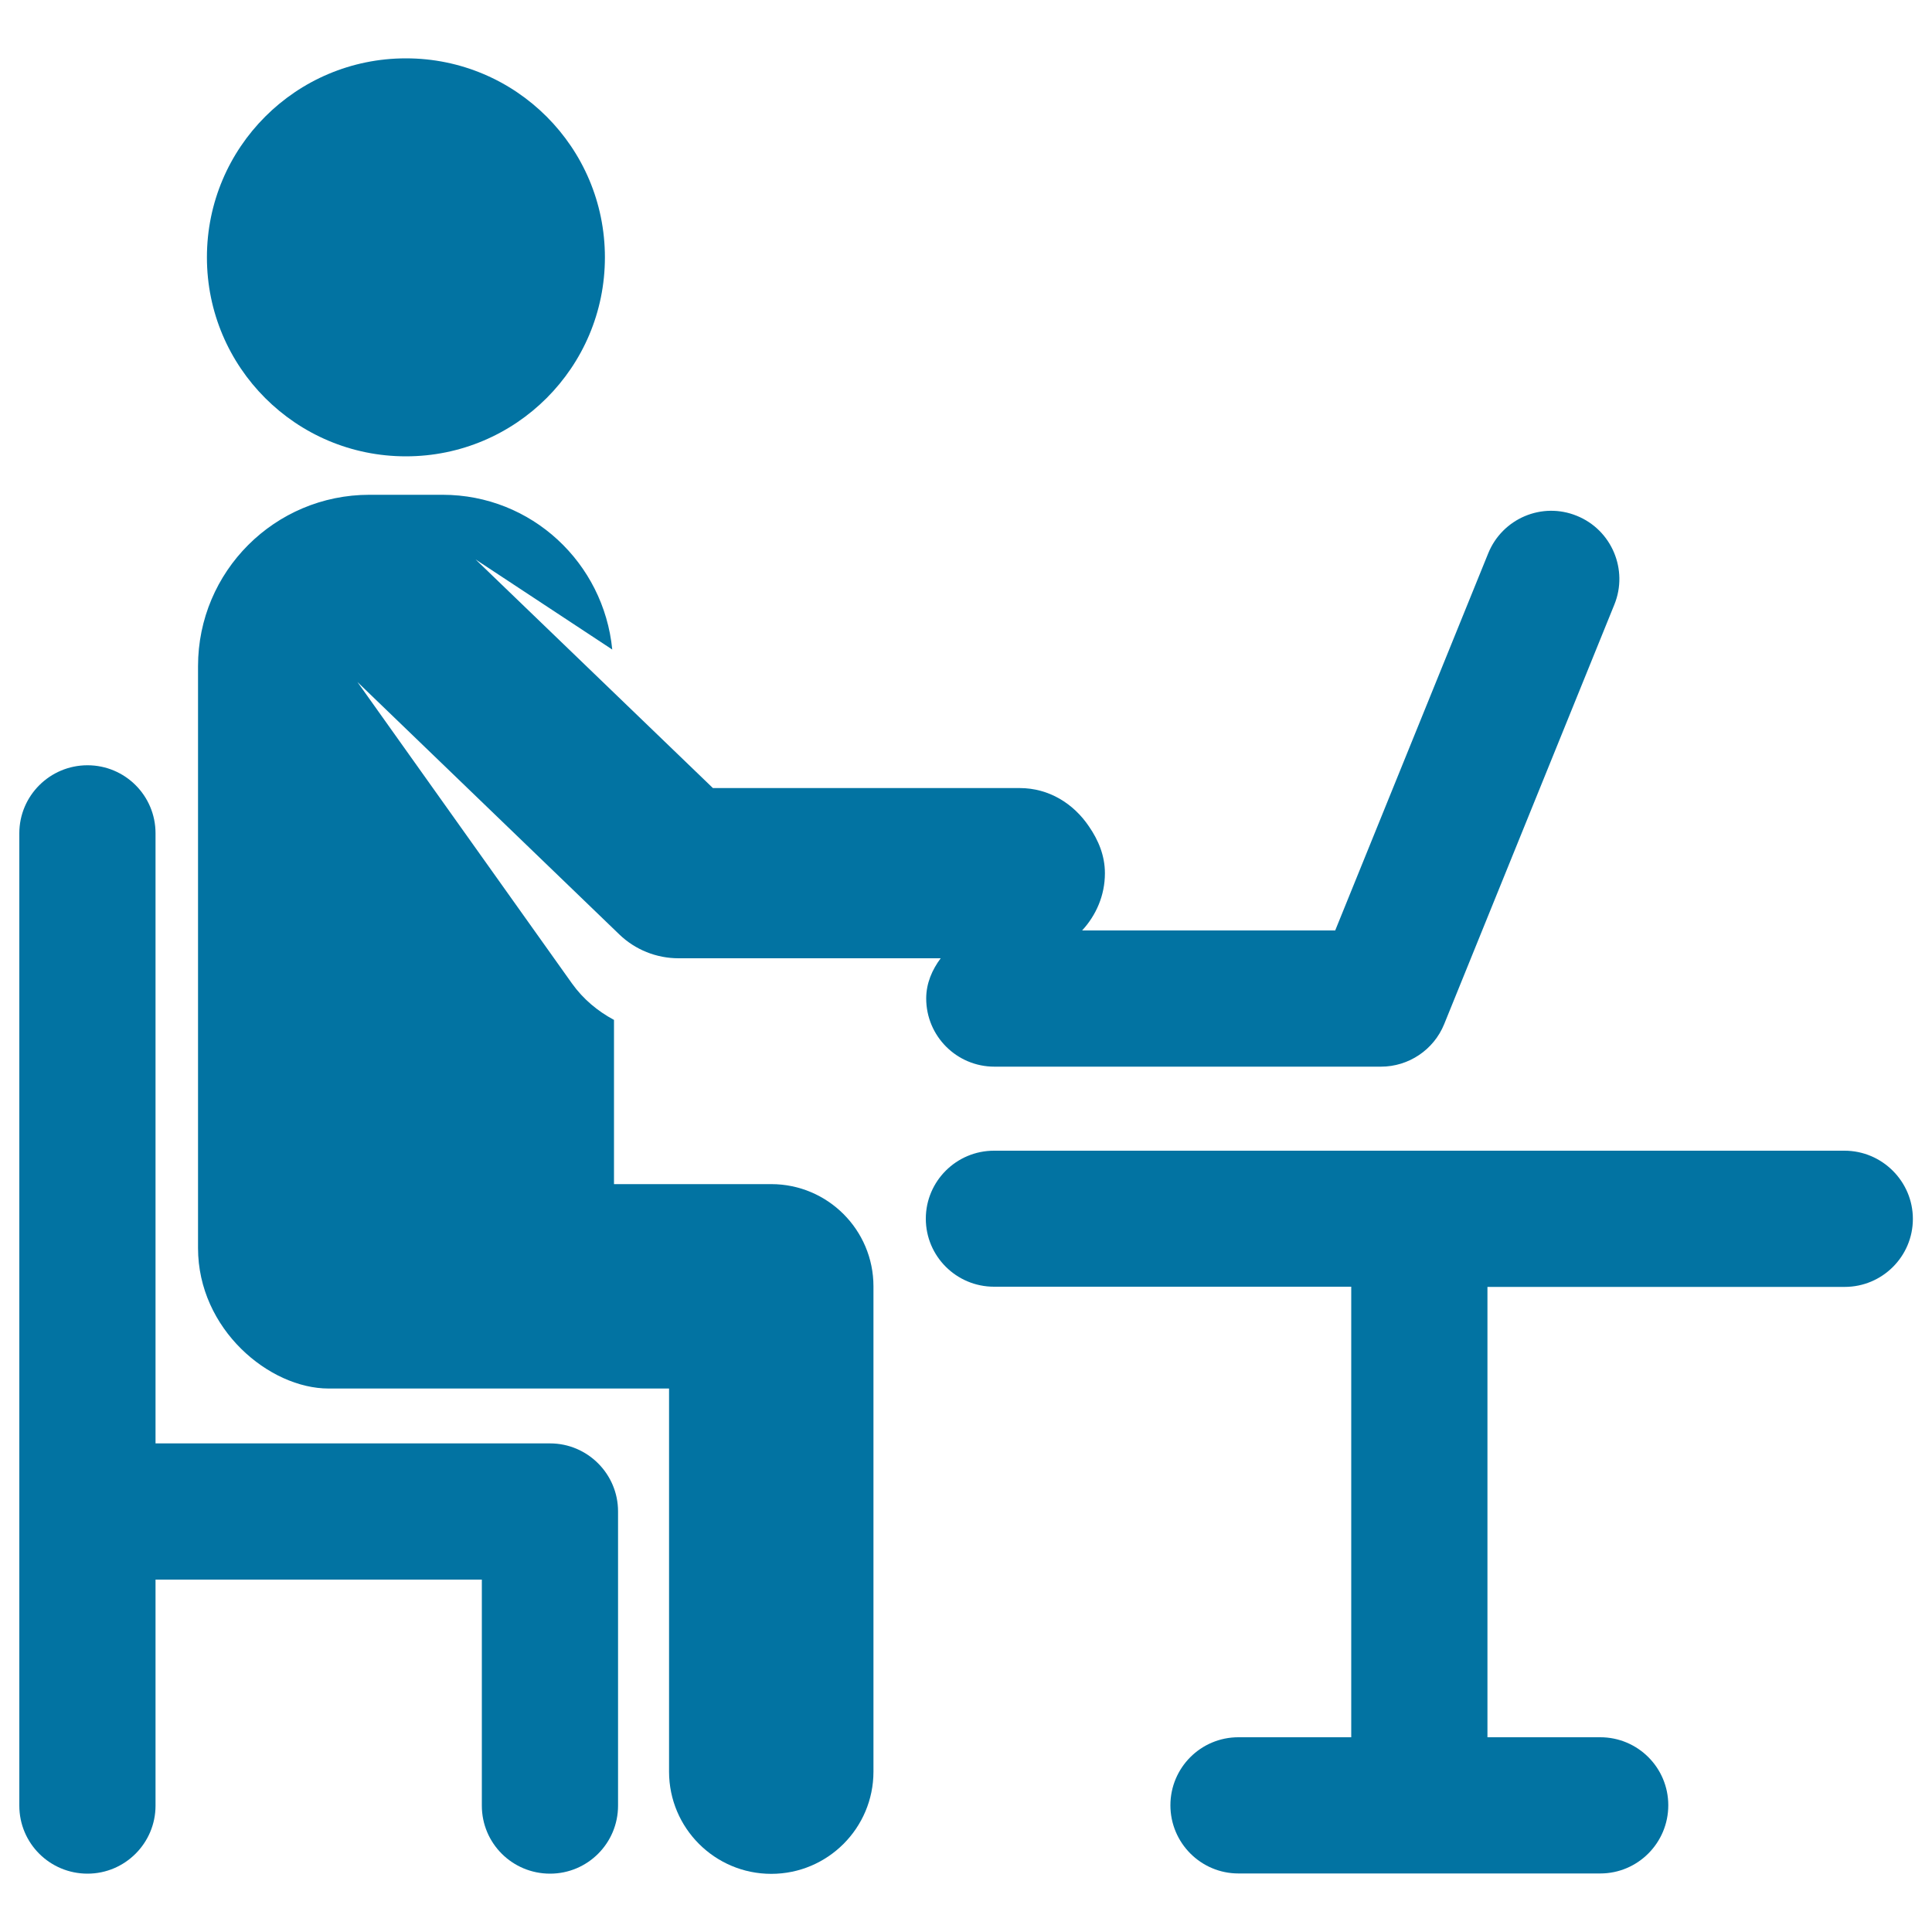
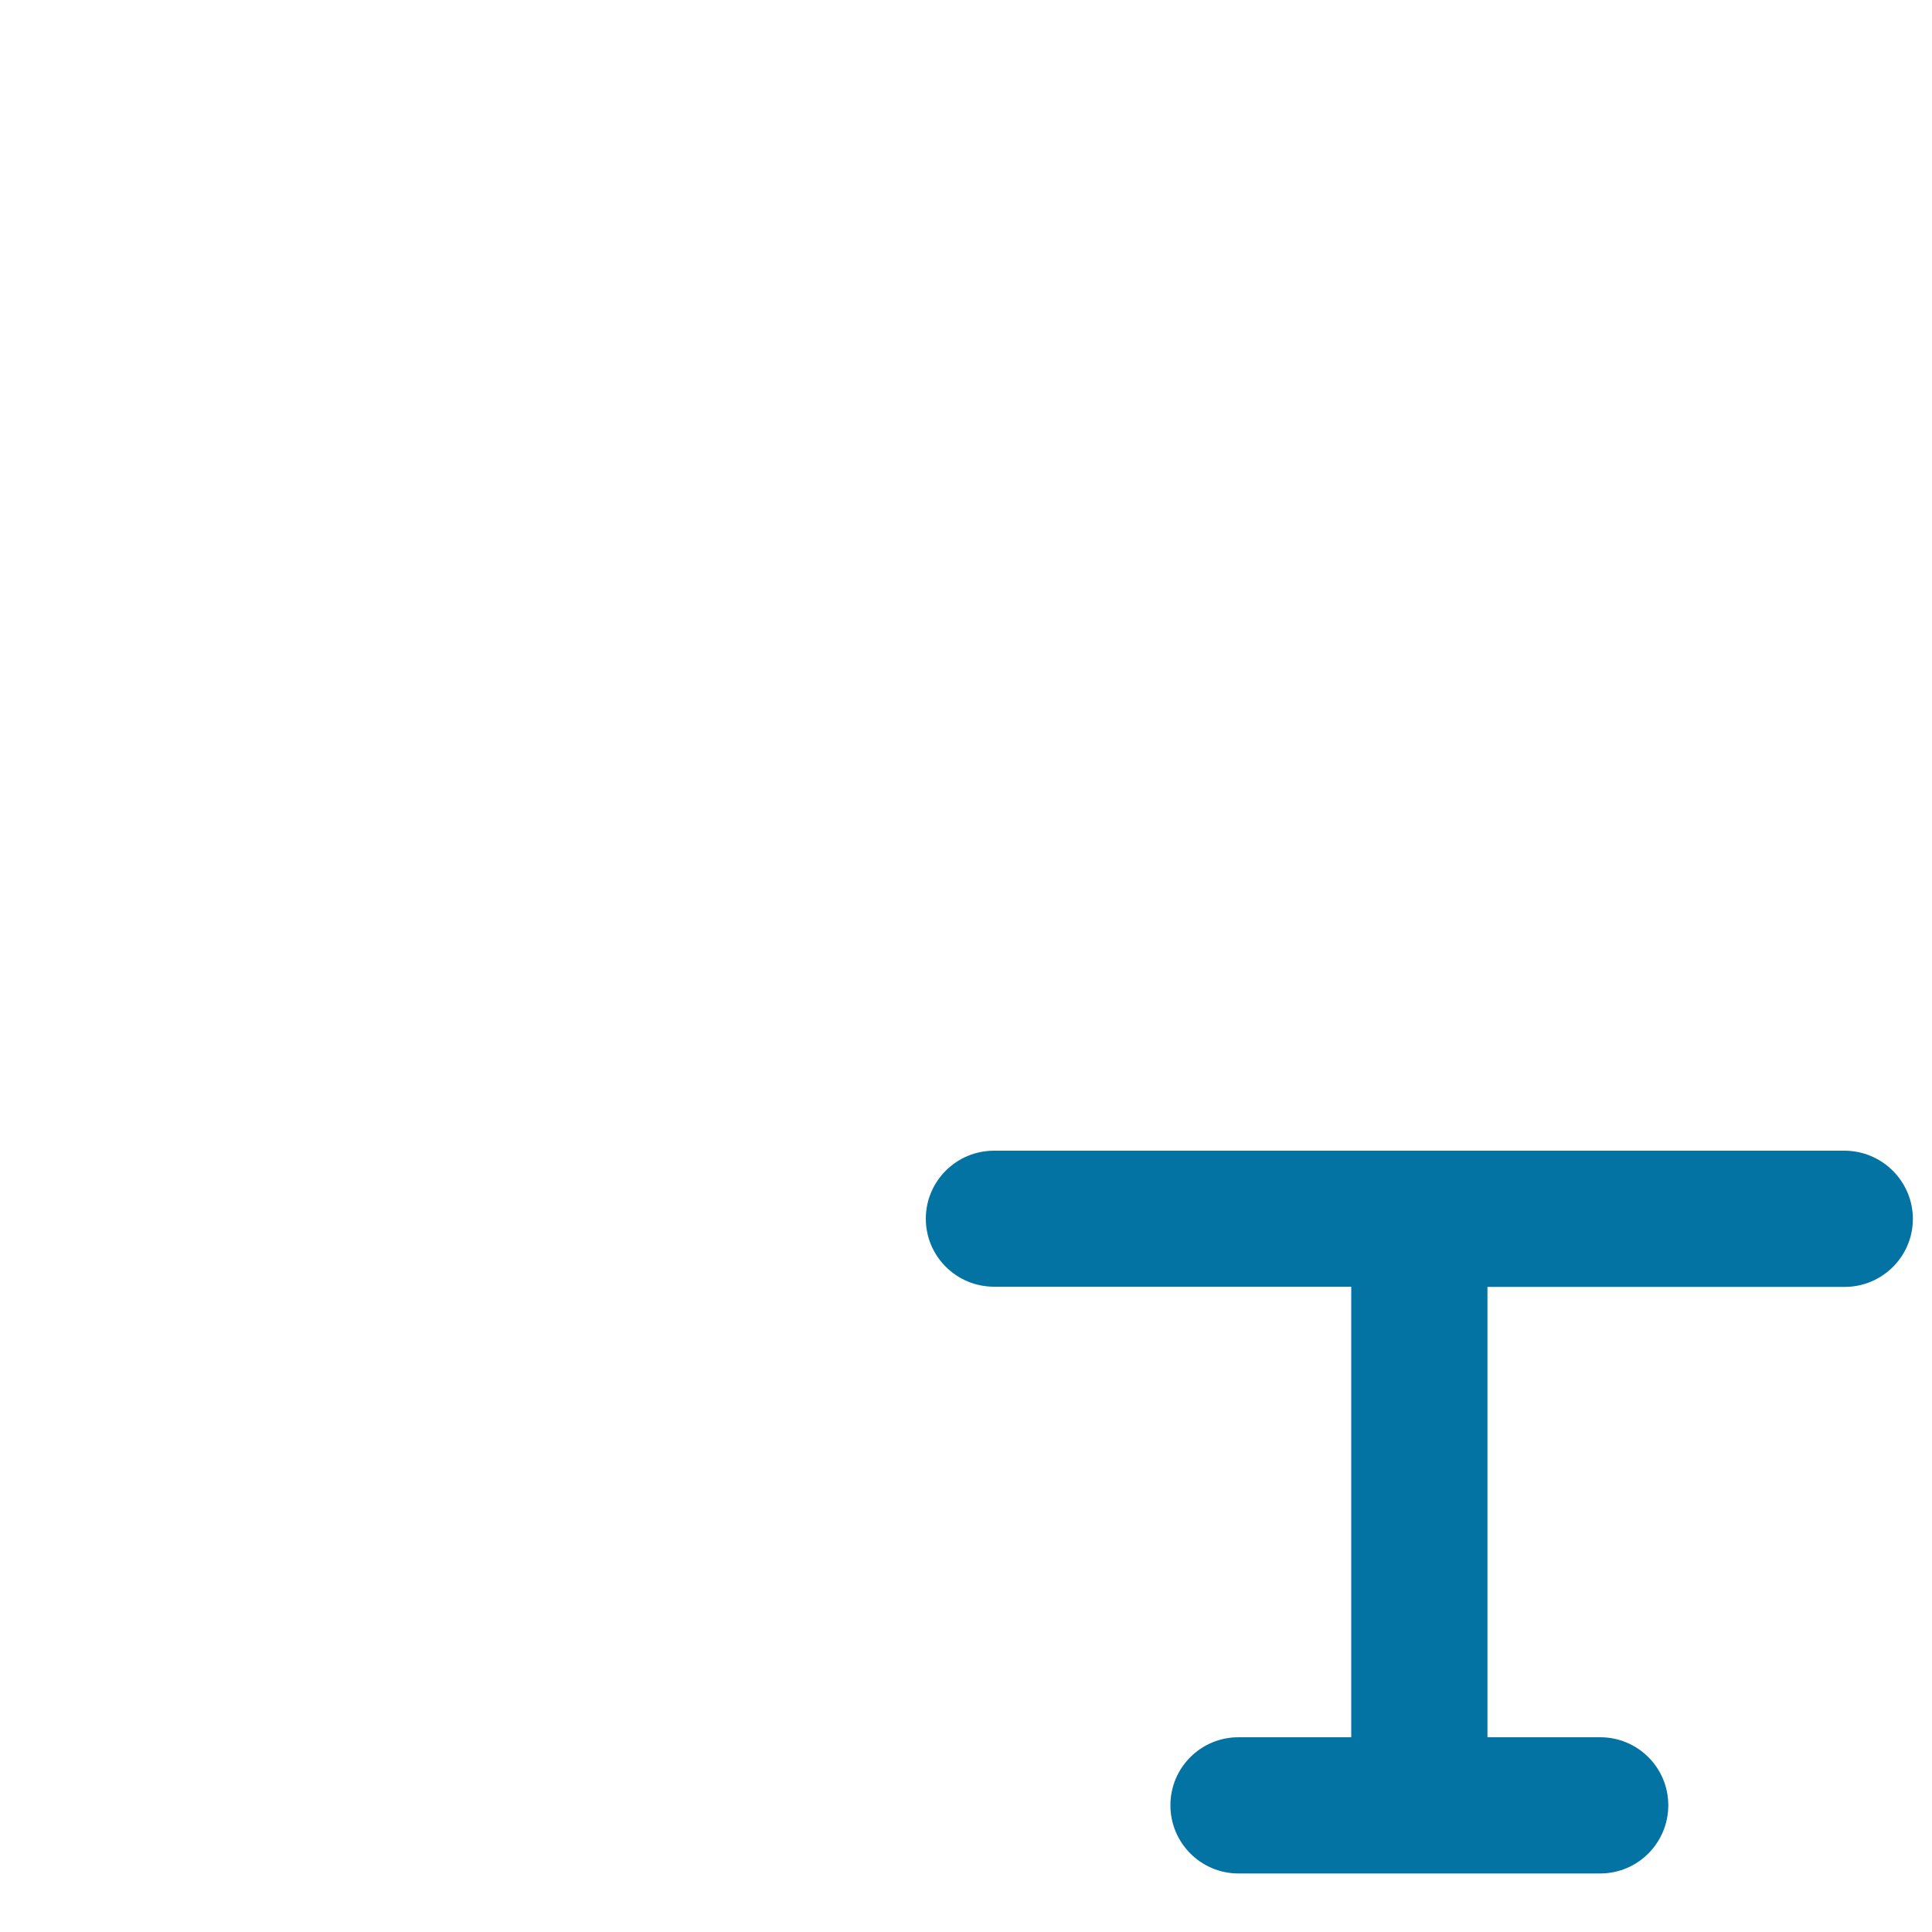
<svg xmlns="http://www.w3.org/2000/svg" viewBox="0 0 1000 1000" style="fill:#0273a2">
  <title>Programmer SVG icon</title>
  <g id="XMLID_135_">
-     <path id="XMLID_139_" d="M210.1,236.2c56.9,0,103-46.1,103-103c0-56.9-46.1-103-103-103c-56.9,0-103,46.1-103,103C107.1,190.1,153.2,236.2,210.1,236.2z" />
-     <path id="XMLID_138_" d="M284.7,747.1H80.5c0-105.9,0-210.1,0-315.8c0-19.5-15.8-35.2-35.2-35.2c-19.5,0-35.3,15.8-35.3,35.2c0,333.9,0,196.3,0,503.3c0,19.5,15.8,35.2,35.3,35.2c19.4,0,35.2-15.8,35.2-35.2v-117h168.9v117c0,19.5,15.8,35.2,35.3,35.2c19.5,0,35.2-15.8,35.2-35.2V782.3C319.9,762.9,304.1,747.1,284.7,747.1z" />
    <path id="XMLID_137_" d="M954.7,595.6H514.5c-19.5,0-35.3,15.8-35.3,35.2s15.8,35.2,35.3,35.2h184.9v233.2H641c-19.5,0-35.2,15.8-35.2,35.2c0,19.5,15.8,35.3,35.2,35.3h187.3c19.4,0,35.2-15.8,35.2-35.3c0-19.5-15.8-35.2-35.2-35.2h-58.4V666.1h184.9c19.5,0,35.3-15.8,35.3-35.2S974.2,595.6,954.7,595.6z" />
-     <path id="XMLID_136_" d="M399.2,612.9h-81.4v-85c-8.4-4.5-15.9-10.7-21.7-18.8L185,353l135.6,130.7c8.2,7.9,19.2,12.3,30.6,12.3h86.2h49.5c-4.4,5.9-7.5,12.9-7.5,20.8c0,19.5,15.8,35.3,35.3,35.3h200.1c14.3,0,27.3-8.7,32.7-22l88.1-217.2c7.3-18-1.4-38.6-19.4-45.9c-18.1-7.4-38.6,1.4-45.9,19.4l-79.2,195.2H560.1c7.2-7.8,11.8-18.1,11.8-29.6c0-9.2-3.4-17.2-8.3-24.3c-7.9-11.7-20.6-19.8-35.8-19.8H369L246.2,289.6l70.7,46.6c-4.4-44.9-41.8-80.1-87.8-80.1h-37.9c-49,0-88.7,39.7-88.7,88.7V646c0,42,36.9,72.7,67.6,72.7h176.2v198.3c0,29.2,23.7,52.9,52.9,52.9c29.2,0,52.9-23.7,52.9-52.9V665.8C452.1,636.6,428.4,612.9,399.2,612.9z" />
  </g>
</svg>